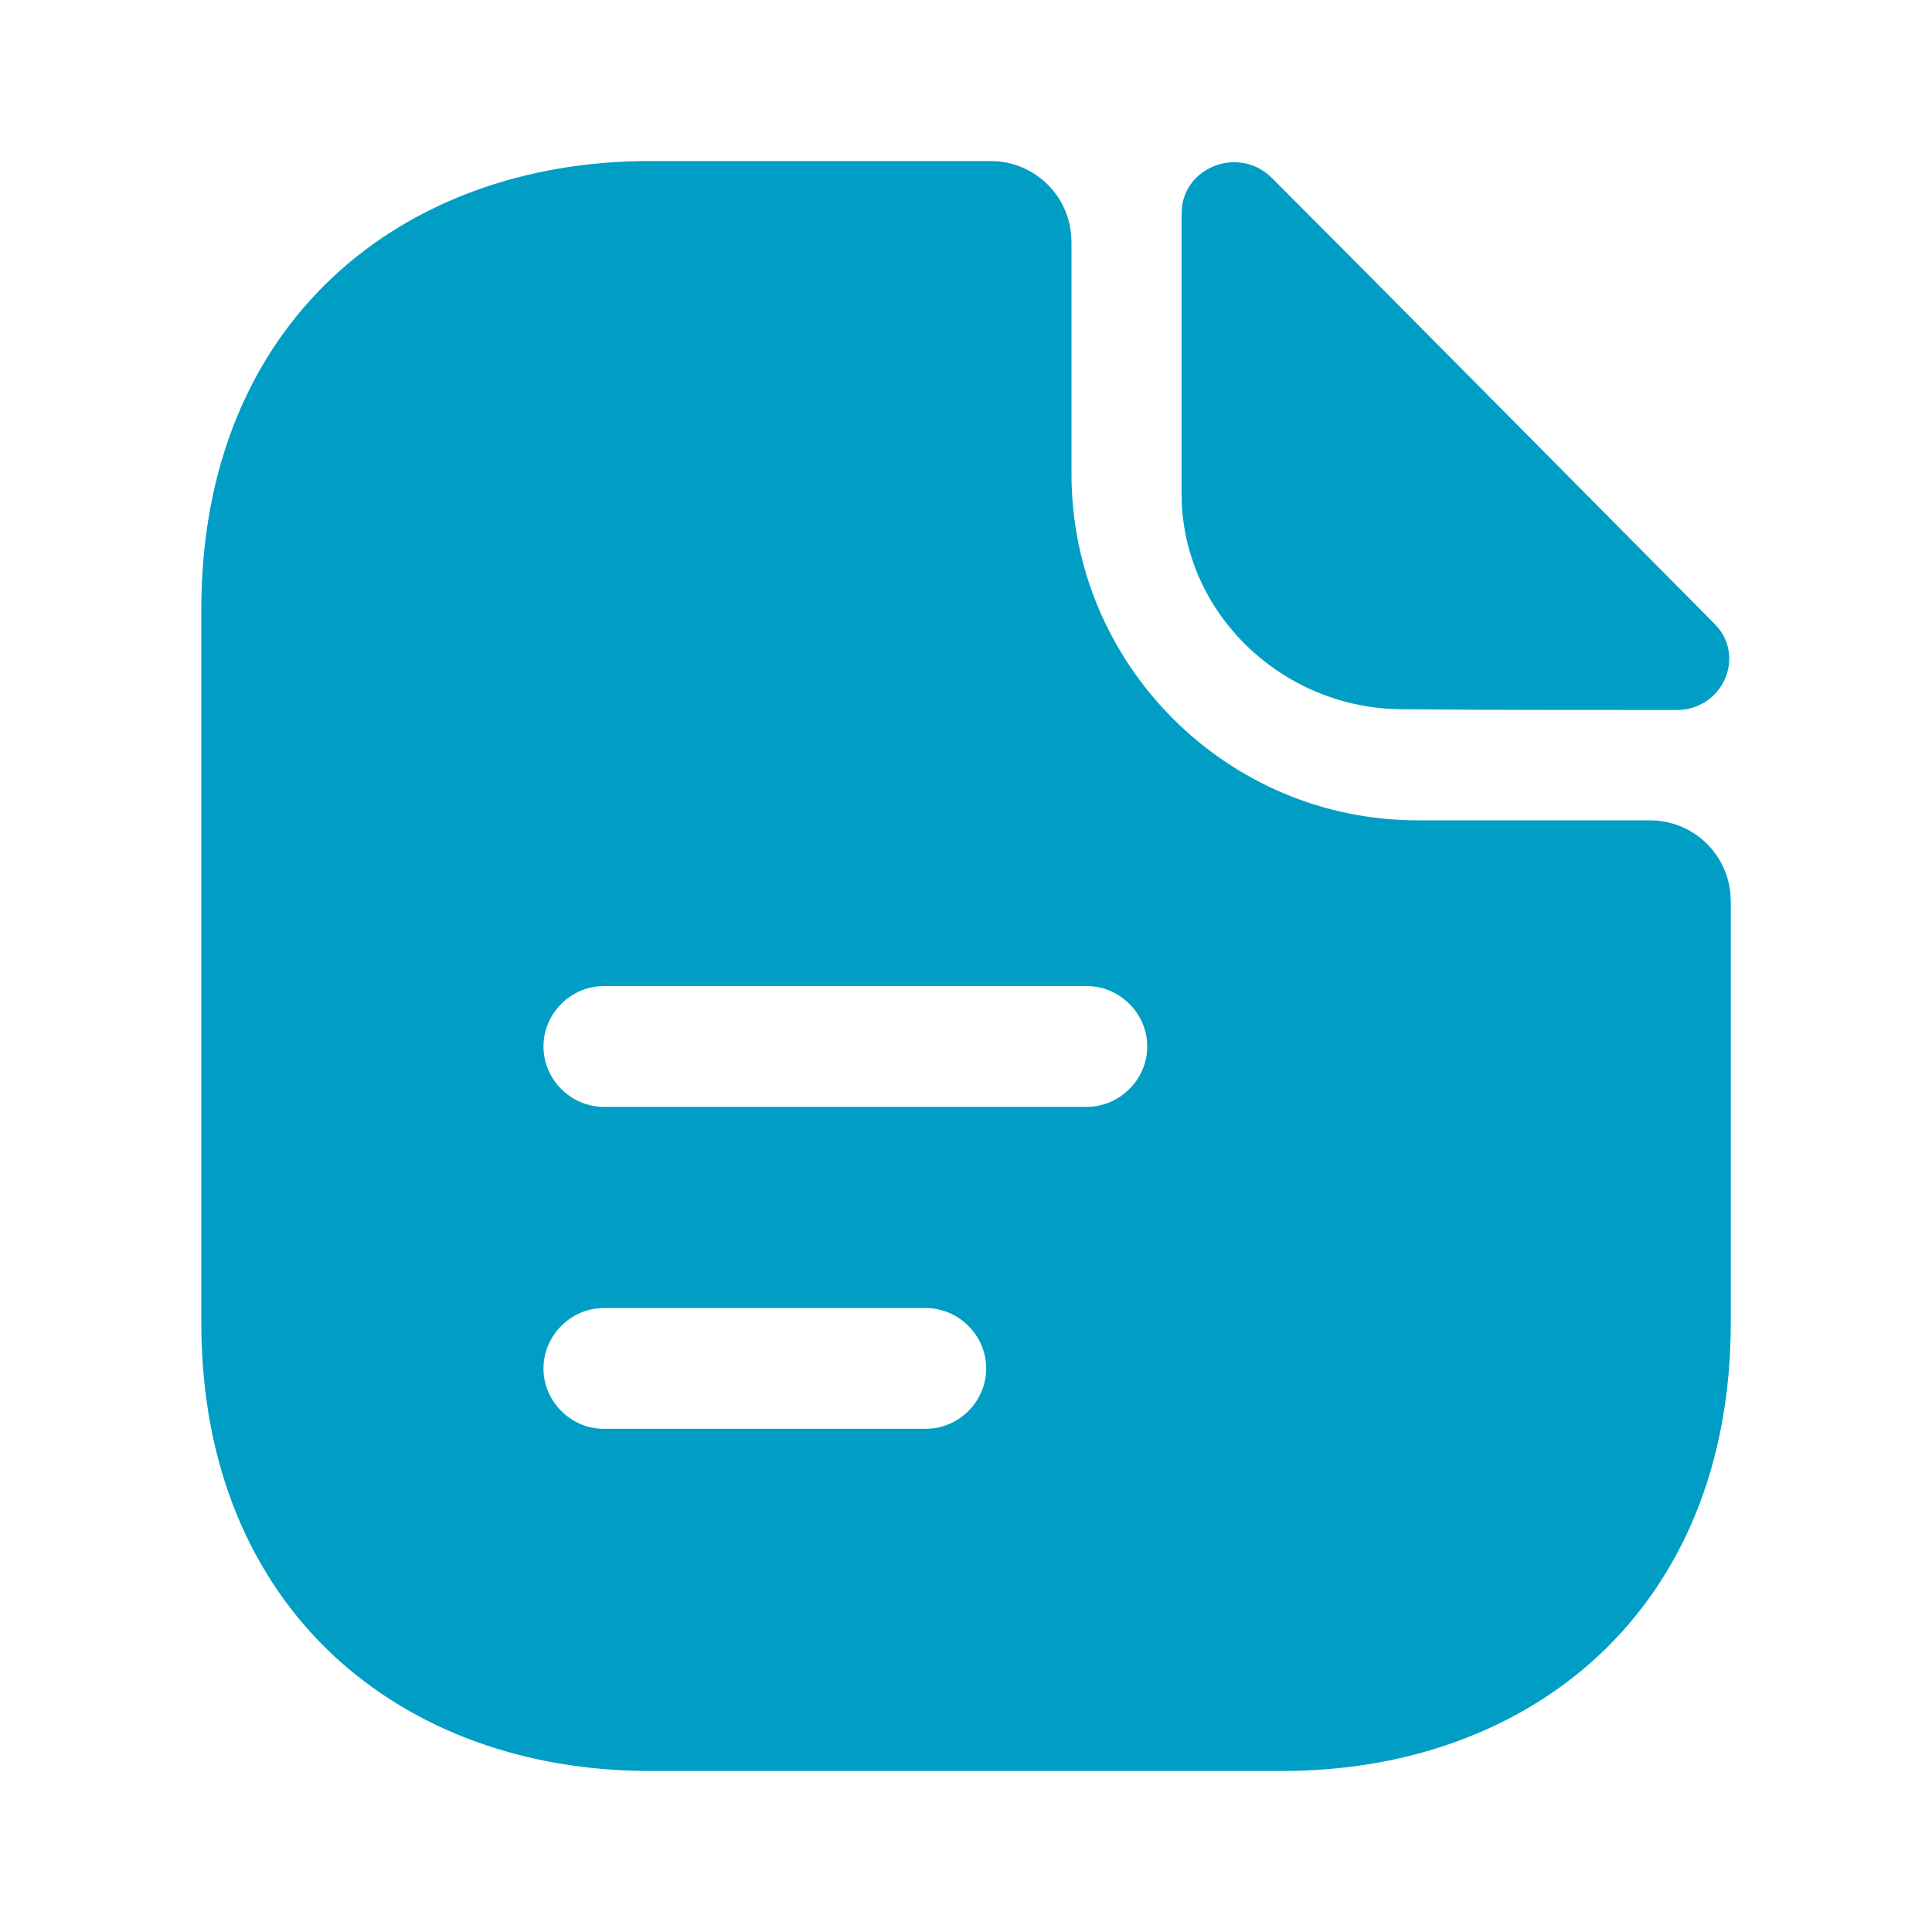
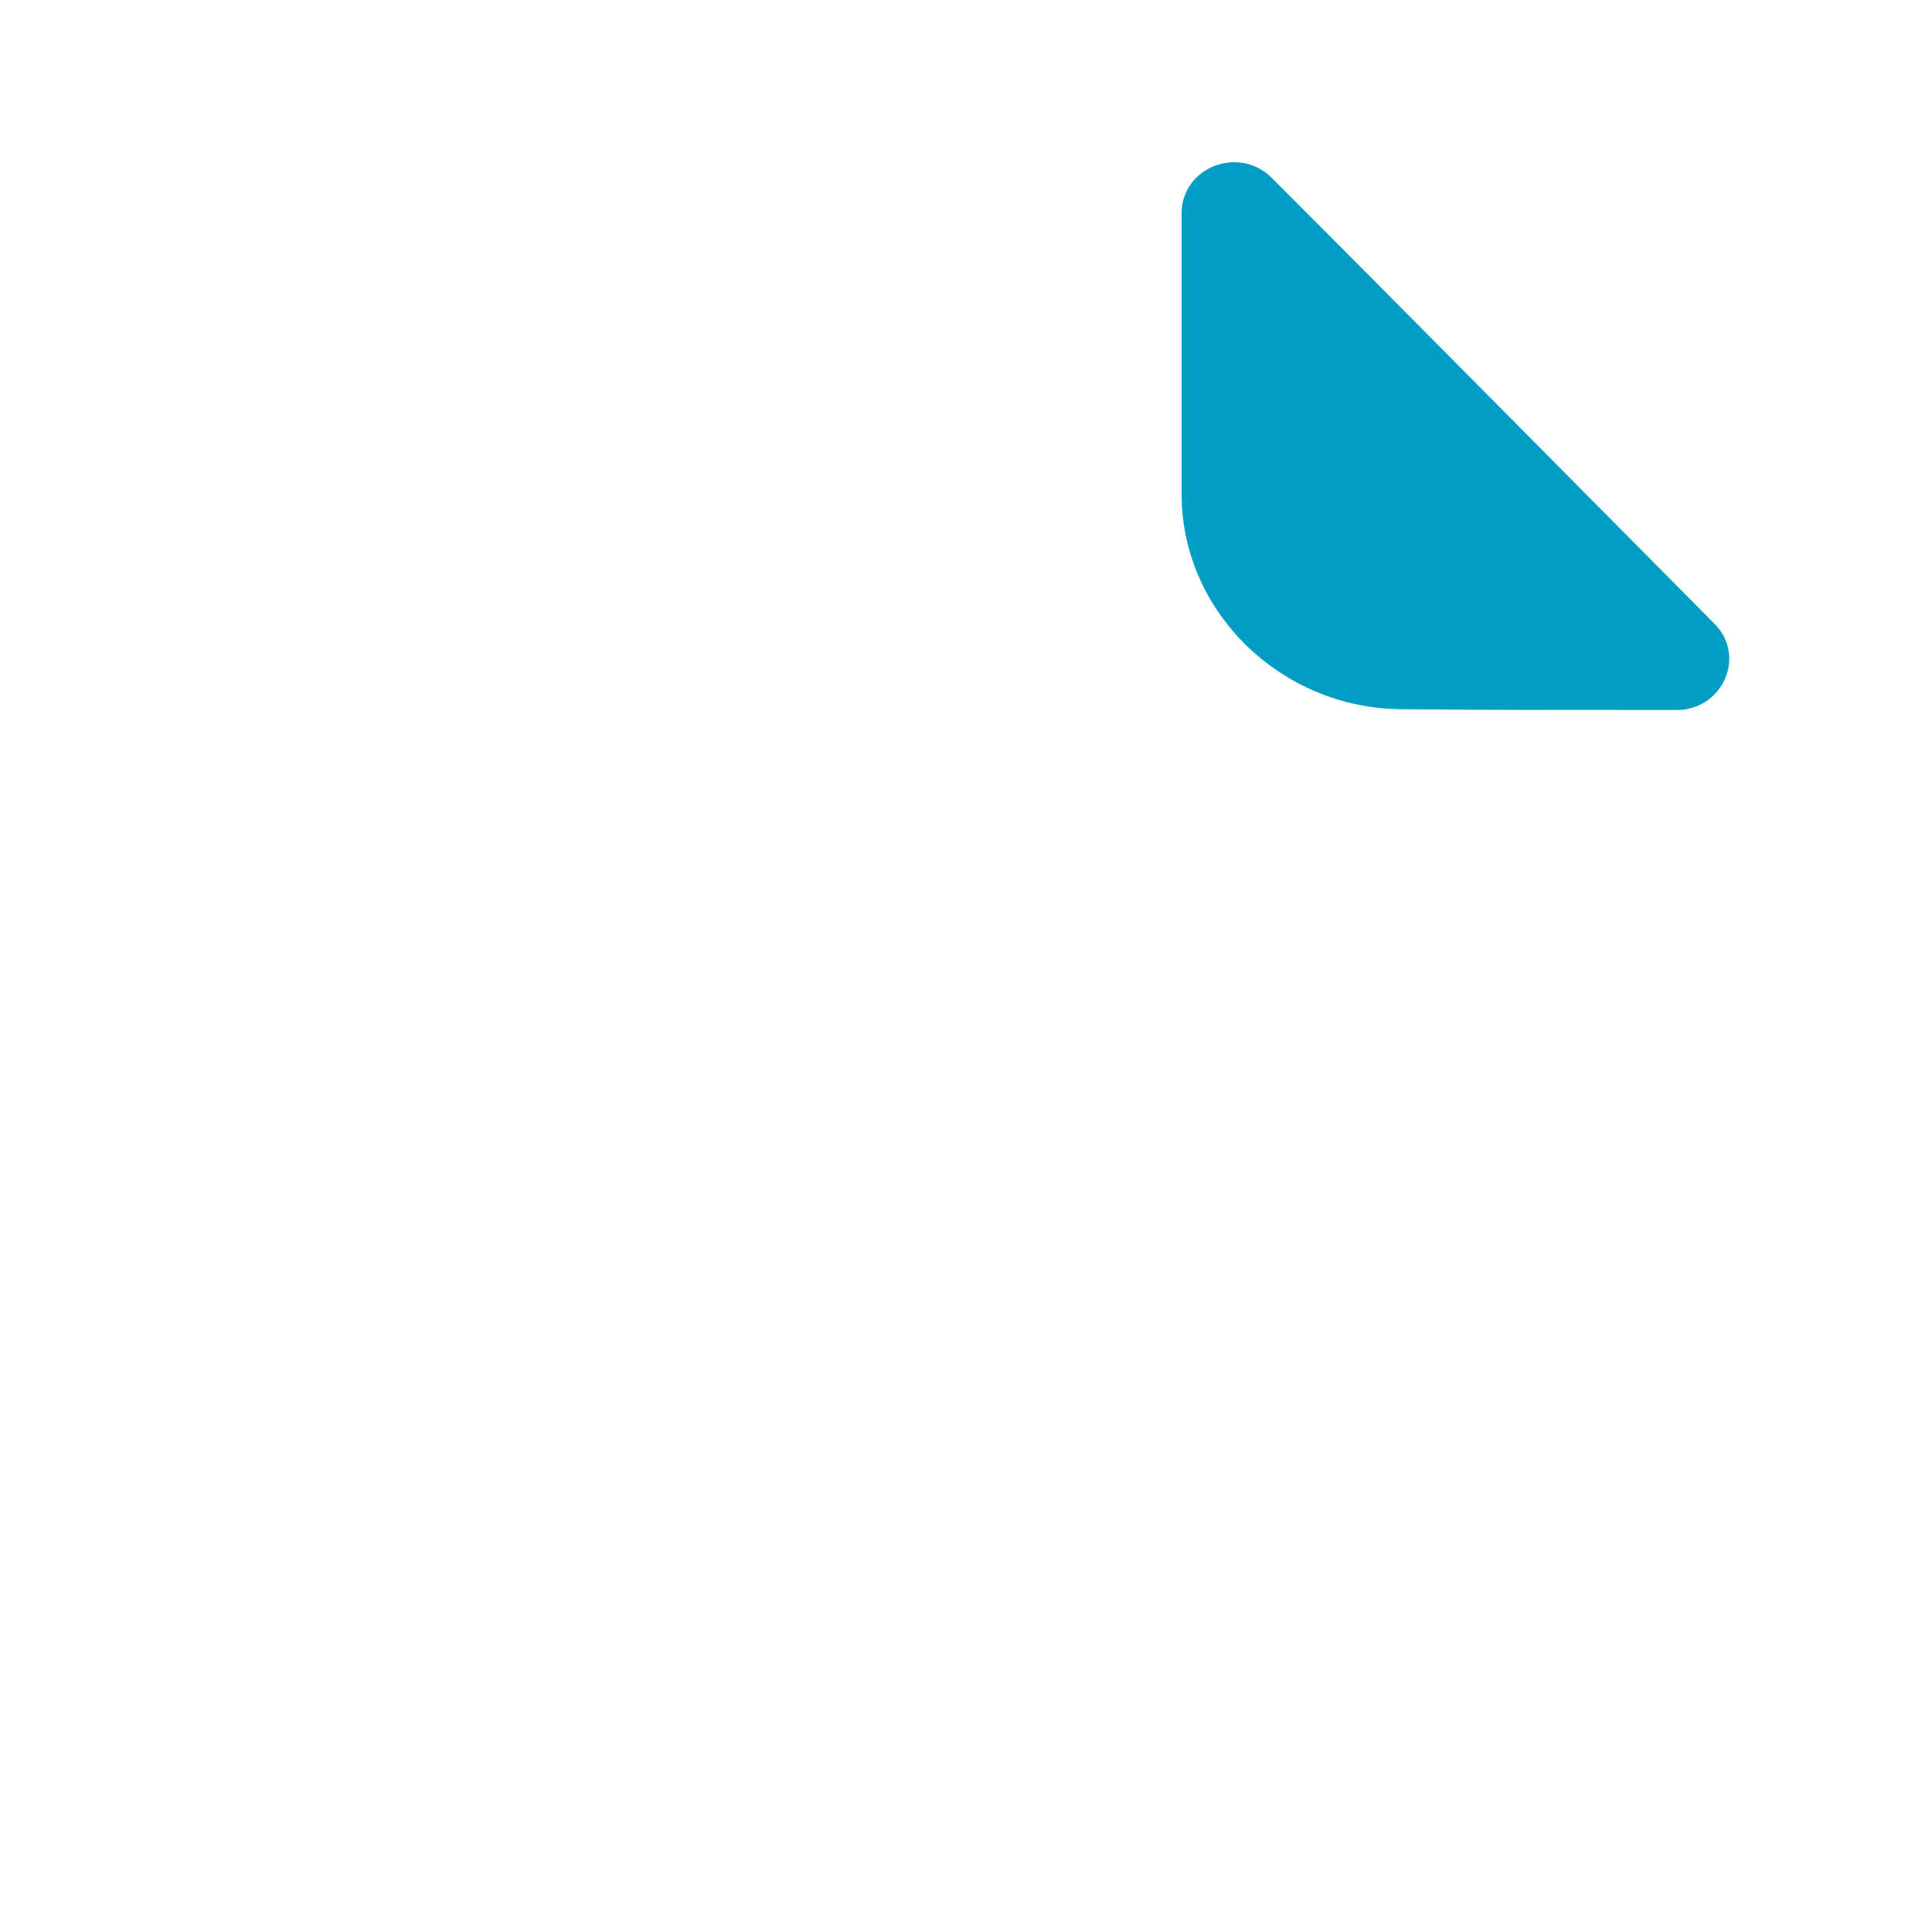
<svg xmlns="http://www.w3.org/2000/svg" width="20" height="20" viewBox="0 0 20 20" fill="none">
  <path d="M13.166 1.842C12.824 1.5 12.232 1.733 12.232 2.208V5.117C12.232 6.333 13.266 7.342 14.524 7.342C15.316 7.35 16.416 7.35 17.357 7.35C17.832 7.35 18.082 6.792 17.749 6.458C16.549 5.25 14.399 3.075 13.166 1.842Z" fill="#009EC4" />
-   <path d="M14.676 8.992H17.084C17.266 8.992 17.417 9.143 17.417 9.325V13.691C17.417 15.056 16.945 16.079 16.217 16.764C15.483 17.452 14.452 17.833 13.276 17.833H6.726C5.549 17.833 4.518 17.452 3.785 16.764C3.056 16.079 2.584 15.056 2.584 13.691V6.308C2.584 4.943 3.056 3.92 3.785 3.236C4.518 2.548 5.549 2.167 6.726 2.167H10.259C10.441 2.167 10.592 2.318 10.592 2.5V4.908C10.592 7.159 12.425 8.992 14.676 8.992ZM6.251 15.291H9.584C10.202 15.291 10.709 14.784 10.709 14.166C10.709 13.549 10.202 13.041 9.584 13.041H6.251C5.633 13.041 5.126 13.549 5.126 14.166C5.126 14.784 5.633 15.291 6.251 15.291ZM6.251 11.958H11.251C11.868 11.958 12.376 11.451 12.376 10.833C12.376 10.215 11.868 9.708 11.251 9.708H6.251C5.633 9.708 5.126 10.215 5.126 10.833C5.126 11.451 5.633 11.958 6.251 11.958Z" fill="#009EC4" stroke="#009EC4" />
</svg>